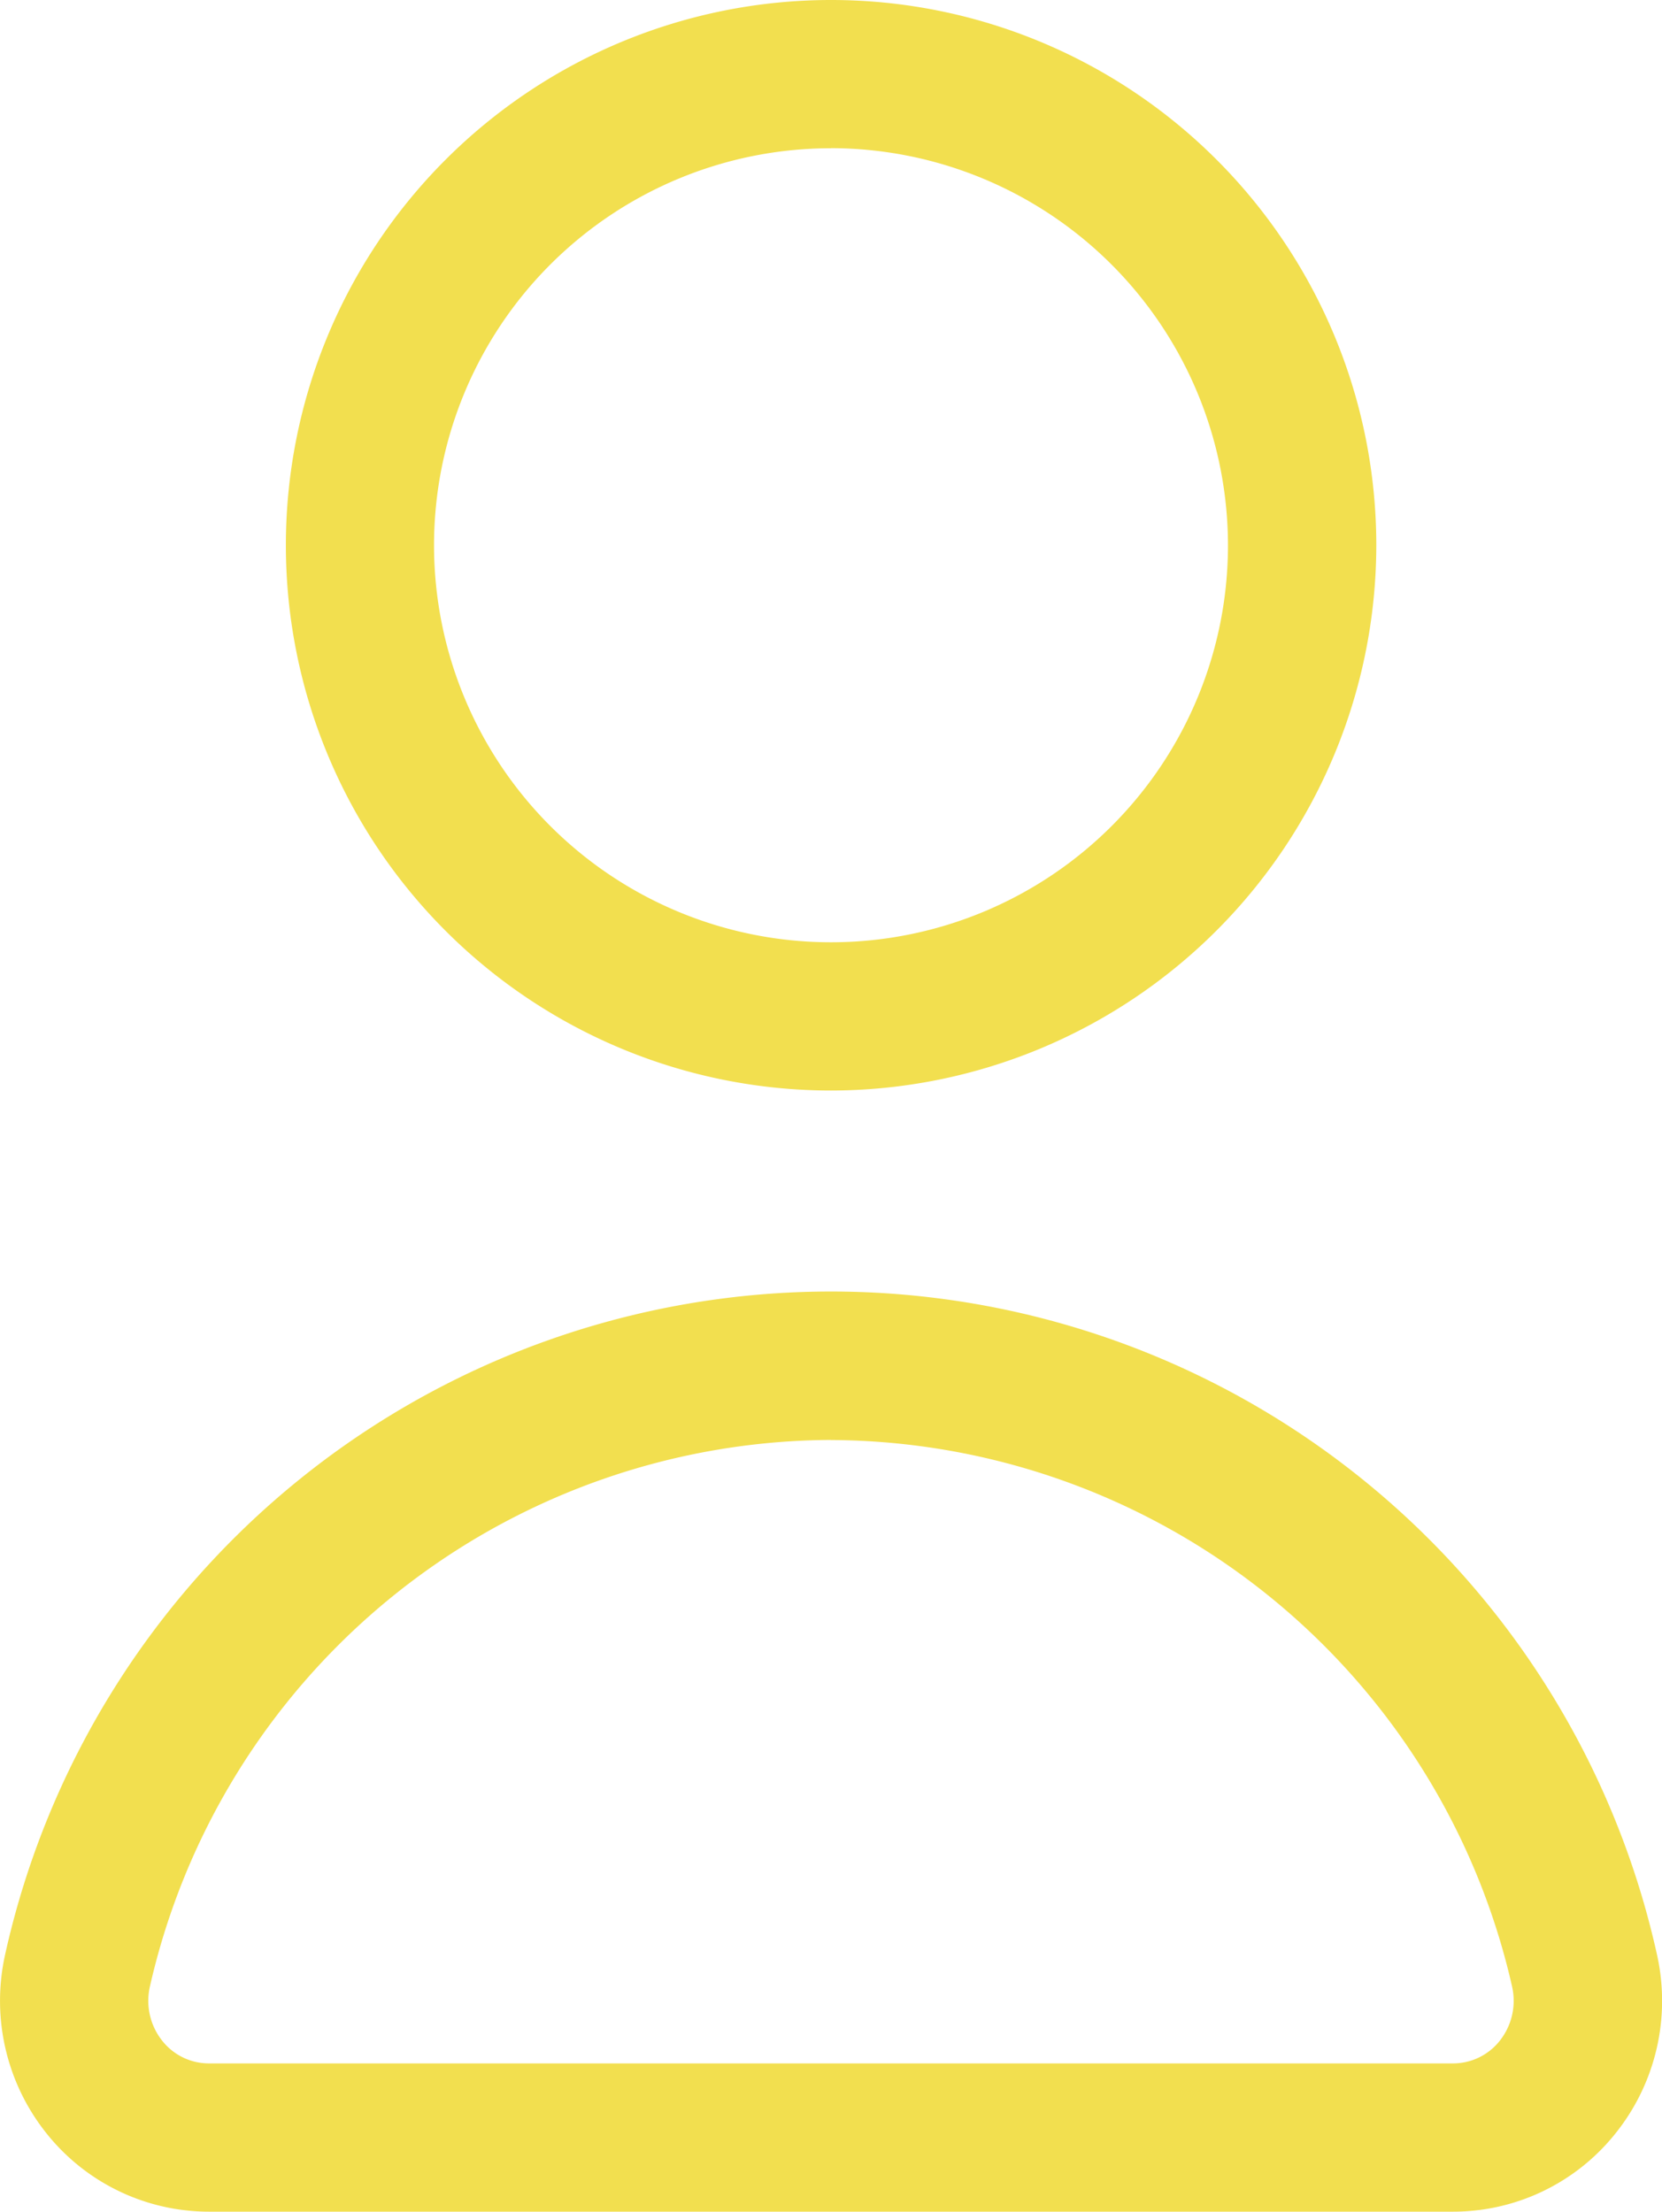
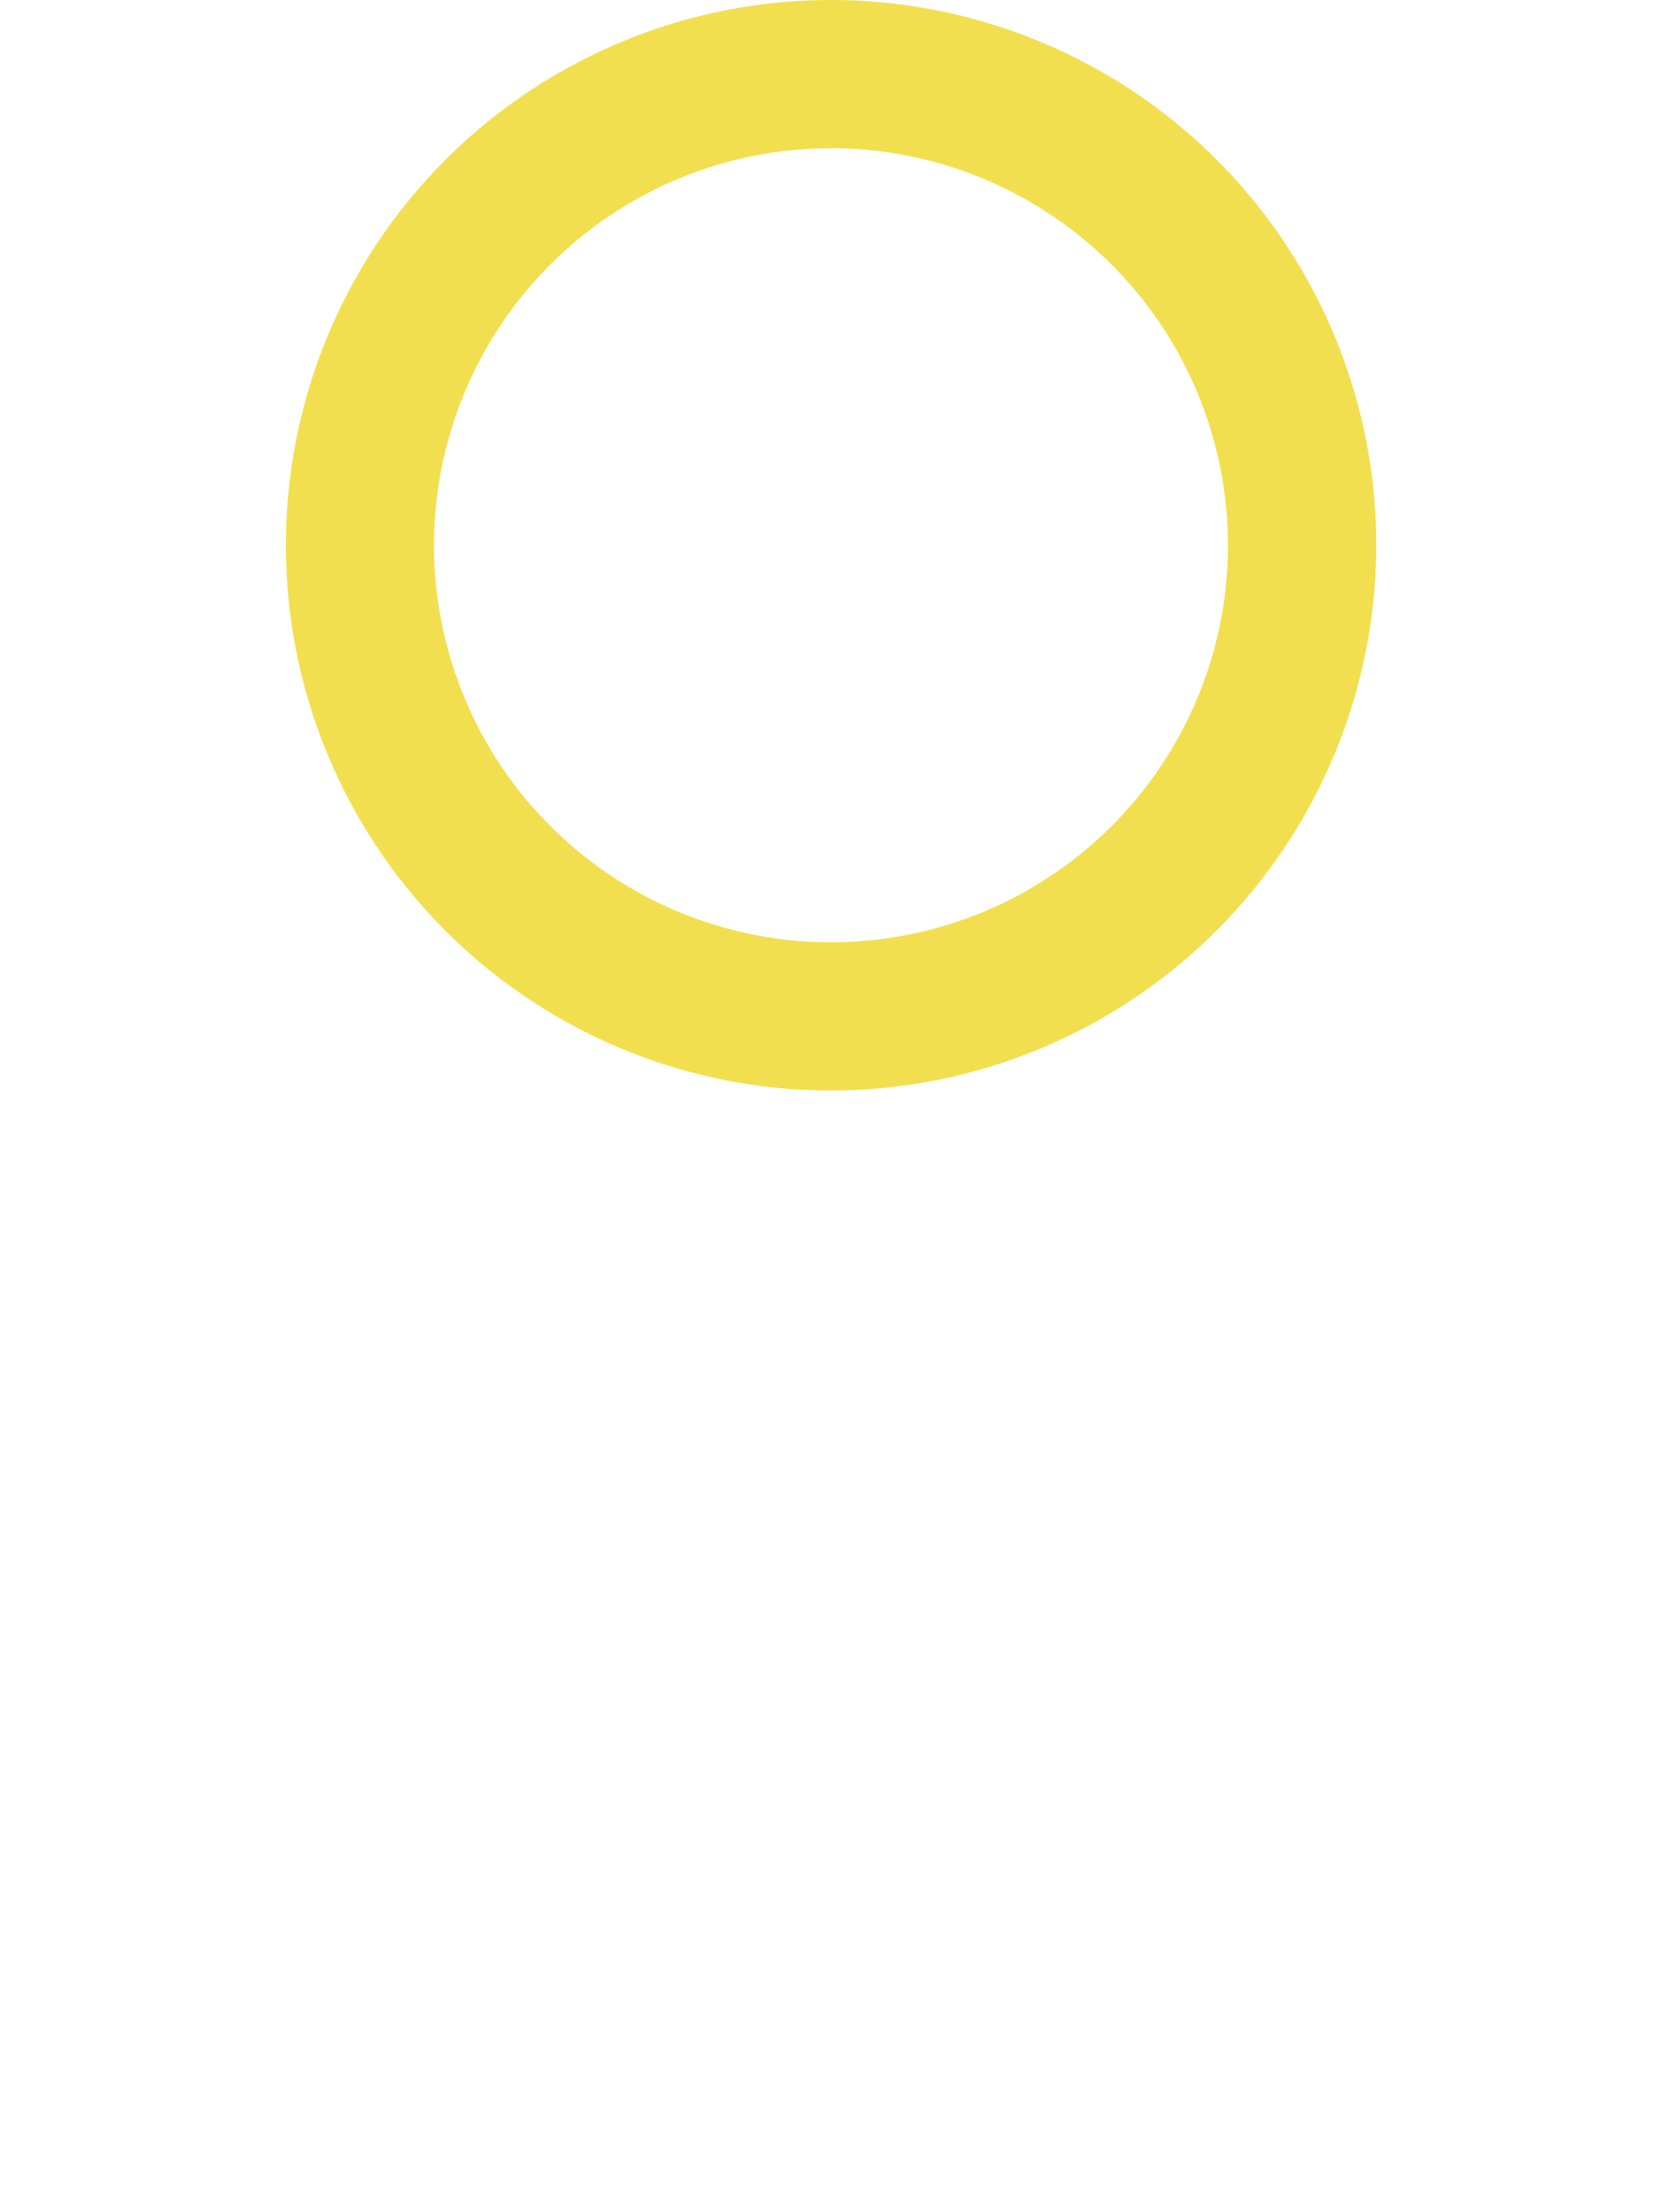
<svg xmlns="http://www.w3.org/2000/svg" width="18.79" height="25.002" viewBox="0 0 18.79 25.002">
  <g id="Groupe_3541" data-name="Groupe 3541" transform="translate(12261.752 9145.208)">
-     <path id="Tracé_22356" data-name="Tracé 22356" d="M29.381,264.274H15.327a2.349,2.349,0,0,1-1.839-.881,2.4,2.4,0,0,1-.471-2.026,9.564,9.564,0,0,1,18.675,0,2.394,2.394,0,0,1-.471,2.025,2.348,2.348,0,0,1-1.84.882m-7.027-8.724a7.931,7.931,0,0,0-7.7,6.178.725.725,0,0,0,.14.615.672.672,0,0,0,.532.255H29.381a.673.673,0,0,0,.533-.255.727.727,0,0,0,.14-.614,7.931,7.931,0,0,0-7.7-6.178" transform="translate(-12274.711 -9384.48)" fill="#f2df4f" />
    <path id="Tracé_22357" data-name="Tracé 22357" d="M28.759,222.653a6.164,6.164,0,1,1,6.165-6.164,6.171,6.171,0,0,1-6.165,6.164m0-10.652a4.488,4.488,0,1,0,4.488,4.488A4.493,4.493,0,0,0,28.759,212" transform="translate(-12281.116 -9355.533)" fill="#f2df4f" />
  </g>
</svg>